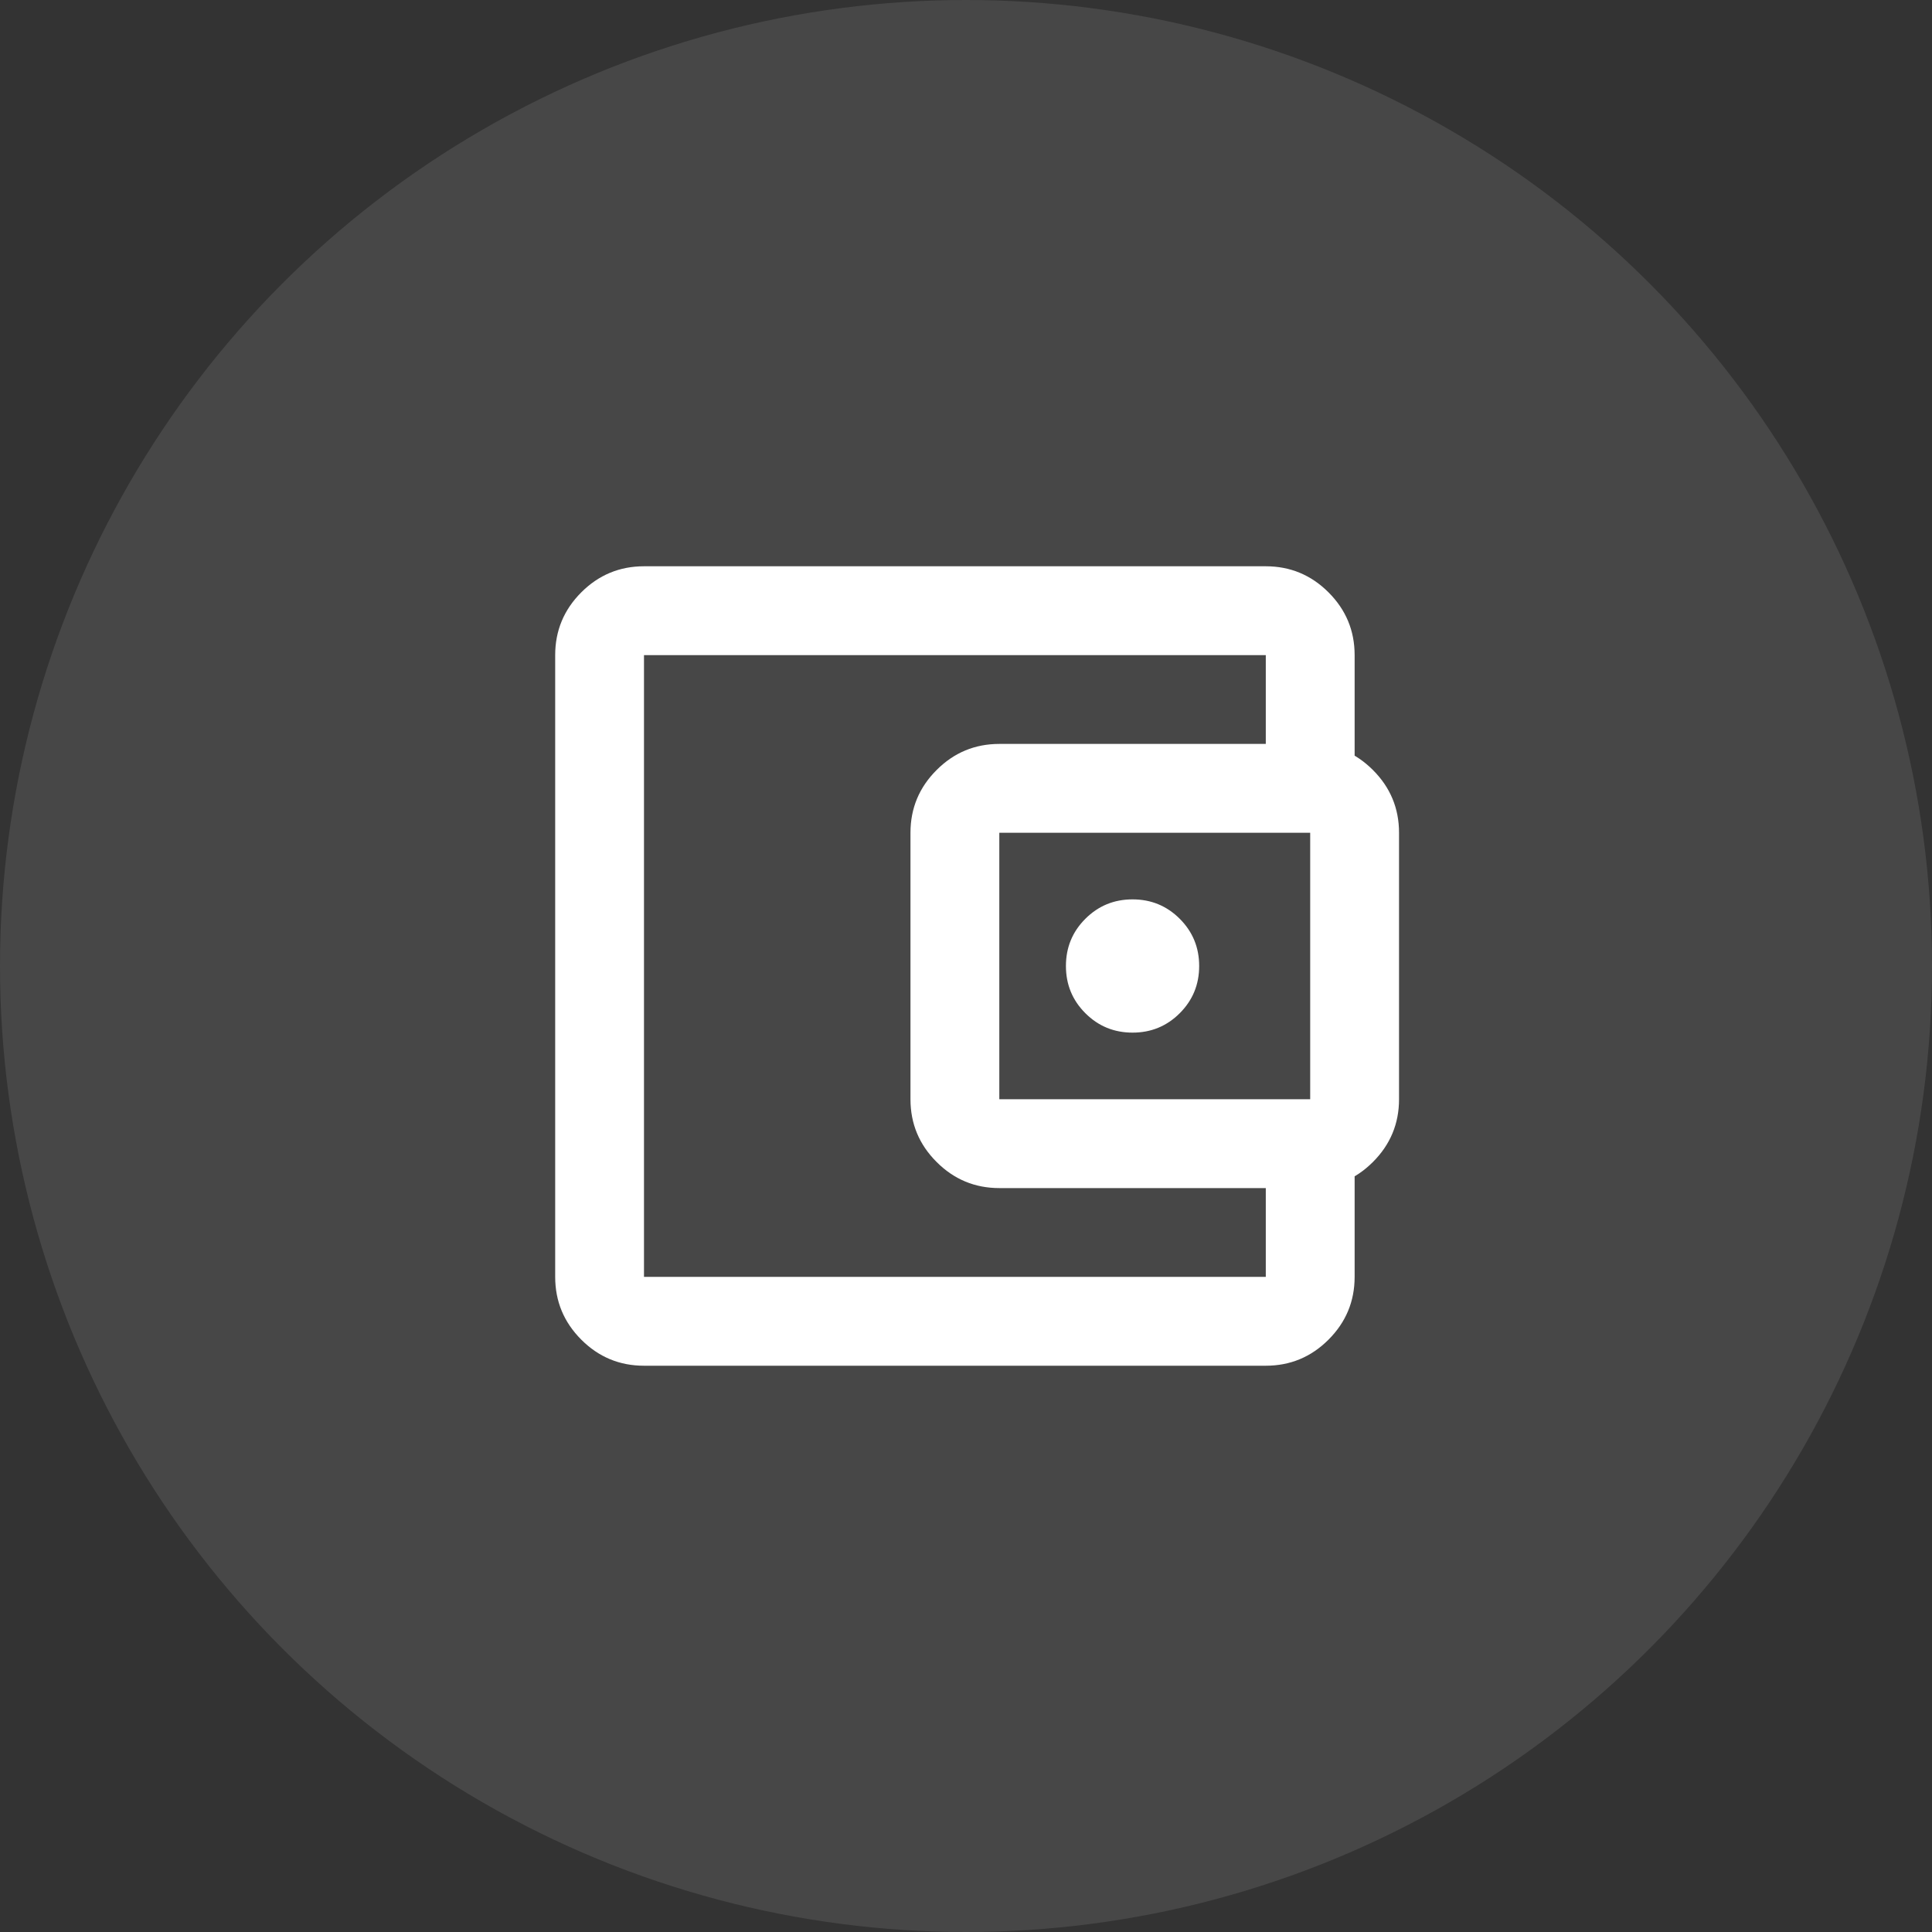
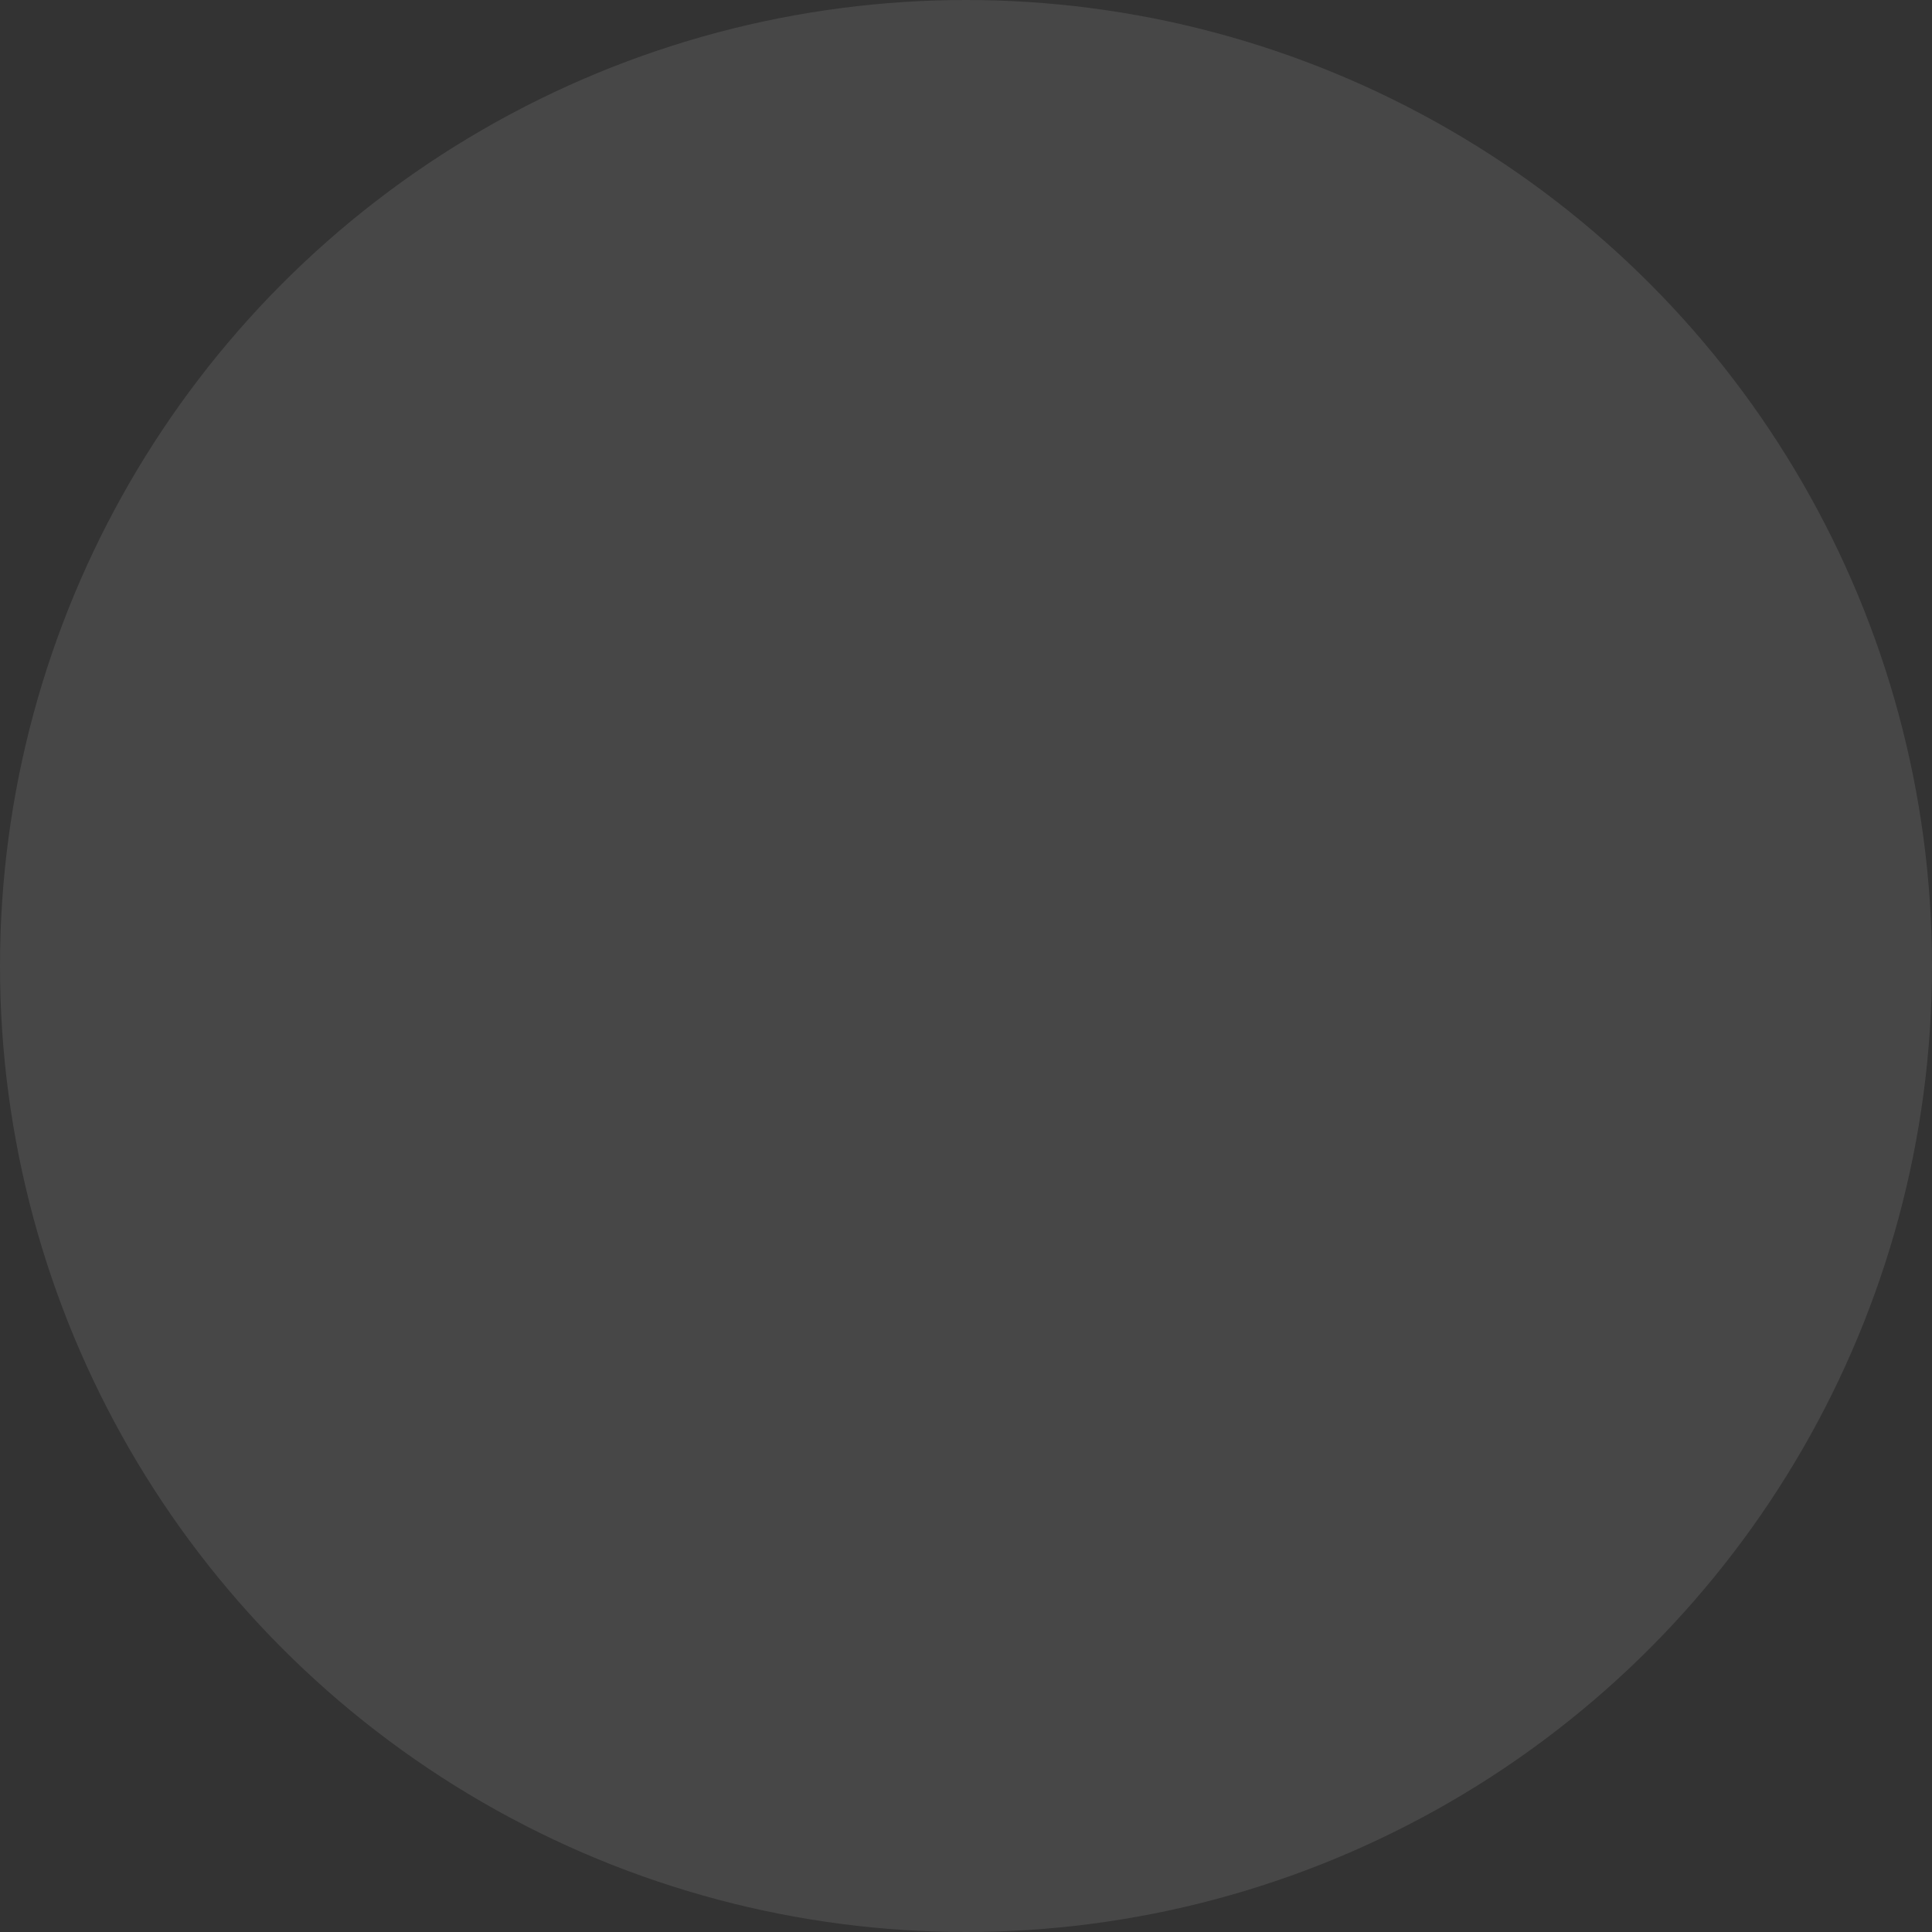
<svg xmlns="http://www.w3.org/2000/svg" fill="none" height="100%" overflow="visible" preserveAspectRatio="none" style="display: block;" viewBox="0 0 58 58" width="100%">
  <rect x="0" y="0" width="58" height="58" fill="#333333" stroke="none" />
  <g id="Group 1">
    <circle cx="29" cy="29" fill="white" fill-opacity="0.1" id="Ellipse 6" r="29" />
    <g id="account_balance_wallet">
      <mask height="32" id="mask0_0_179" maskUnits="userSpaceOnUse" style="mask-type:alpha" width="33" x="12" y="13">
-         <rect fill="#D9D9D9" height="32" id="Bounding box" width="32" x="12.667" y="13" />
-       </mask>
+         </mask>
      <g mask="url(#mask0_0_179)">
        <path d="M19.333 41C18.6 41 17.972 40.739 17.45 40.217C16.928 39.694 16.667 39.067 16.667 38.333V19.667C16.667 18.933 16.928 18.306 17.45 17.783C17.972 17.261 18.6 17 19.333 17H38C38.733 17 39.361 17.261 39.883 17.783C40.406 18.306 40.667 18.933 40.667 19.667V23H38V19.667H19.333V38.333H38V35H40.667V38.333C40.667 39.067 40.406 39.694 39.883 40.217C39.361 40.739 38.733 41 38 41H19.333ZM30 35.667C29.267 35.667 28.639 35.406 28.117 34.883C27.594 34.361 27.333 33.733 27.333 33V25C27.333 24.267 27.594 23.639 28.117 23.117C28.639 22.594 29.267 22.333 30 22.333H39.333C40.067 22.333 40.694 22.594 41.217 23.117C41.739 23.639 42 24.267 42 25V33C42 33.733 41.739 34.361 41.217 34.883C40.694 35.406 40.067 35.667 39.333 35.667H30ZM39.333 33V25H30V33H39.333ZM34 31C34.556 31 35.028 30.806 35.417 30.417C35.806 30.028 36 29.556 36 29C36 28.444 35.806 27.972 35.417 27.583C35.028 27.194 34.556 27 34 27C33.444 27 32.972 27.194 32.583 27.583C32.194 27.972 32 28.444 32 29C32 29.556 32.194 30.028 32.583 30.417C32.972 30.806 33.444 31 34 31Z" fill="white" id="account_balance_wallet_2" />
      </g>
    </g>
  </g>
</svg>